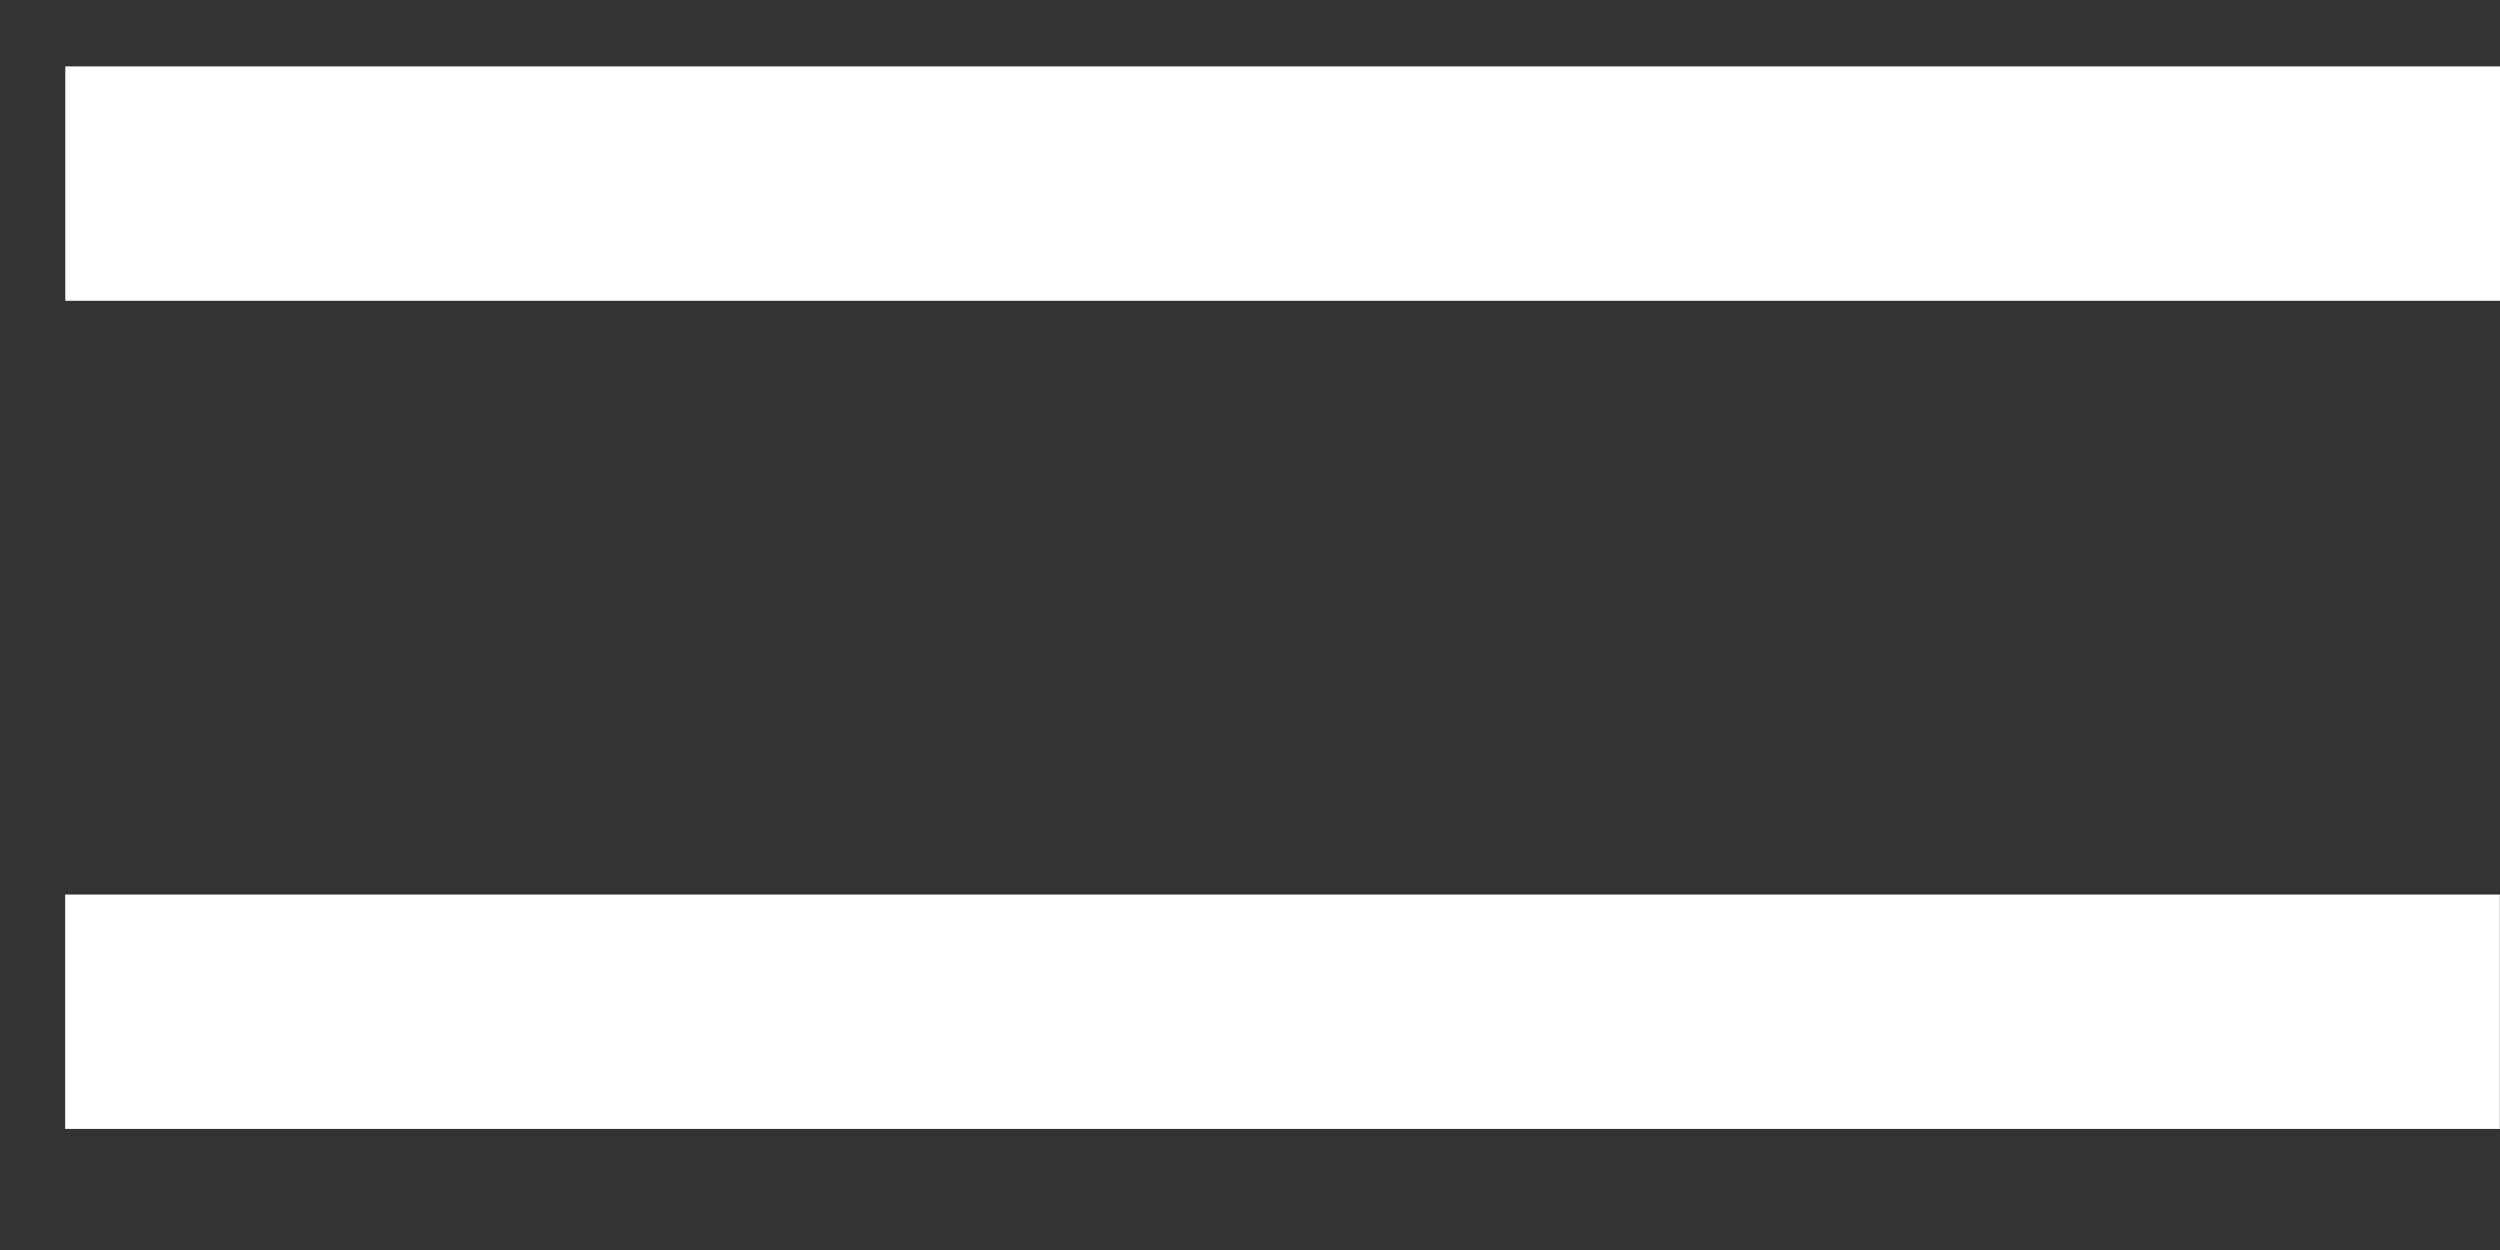
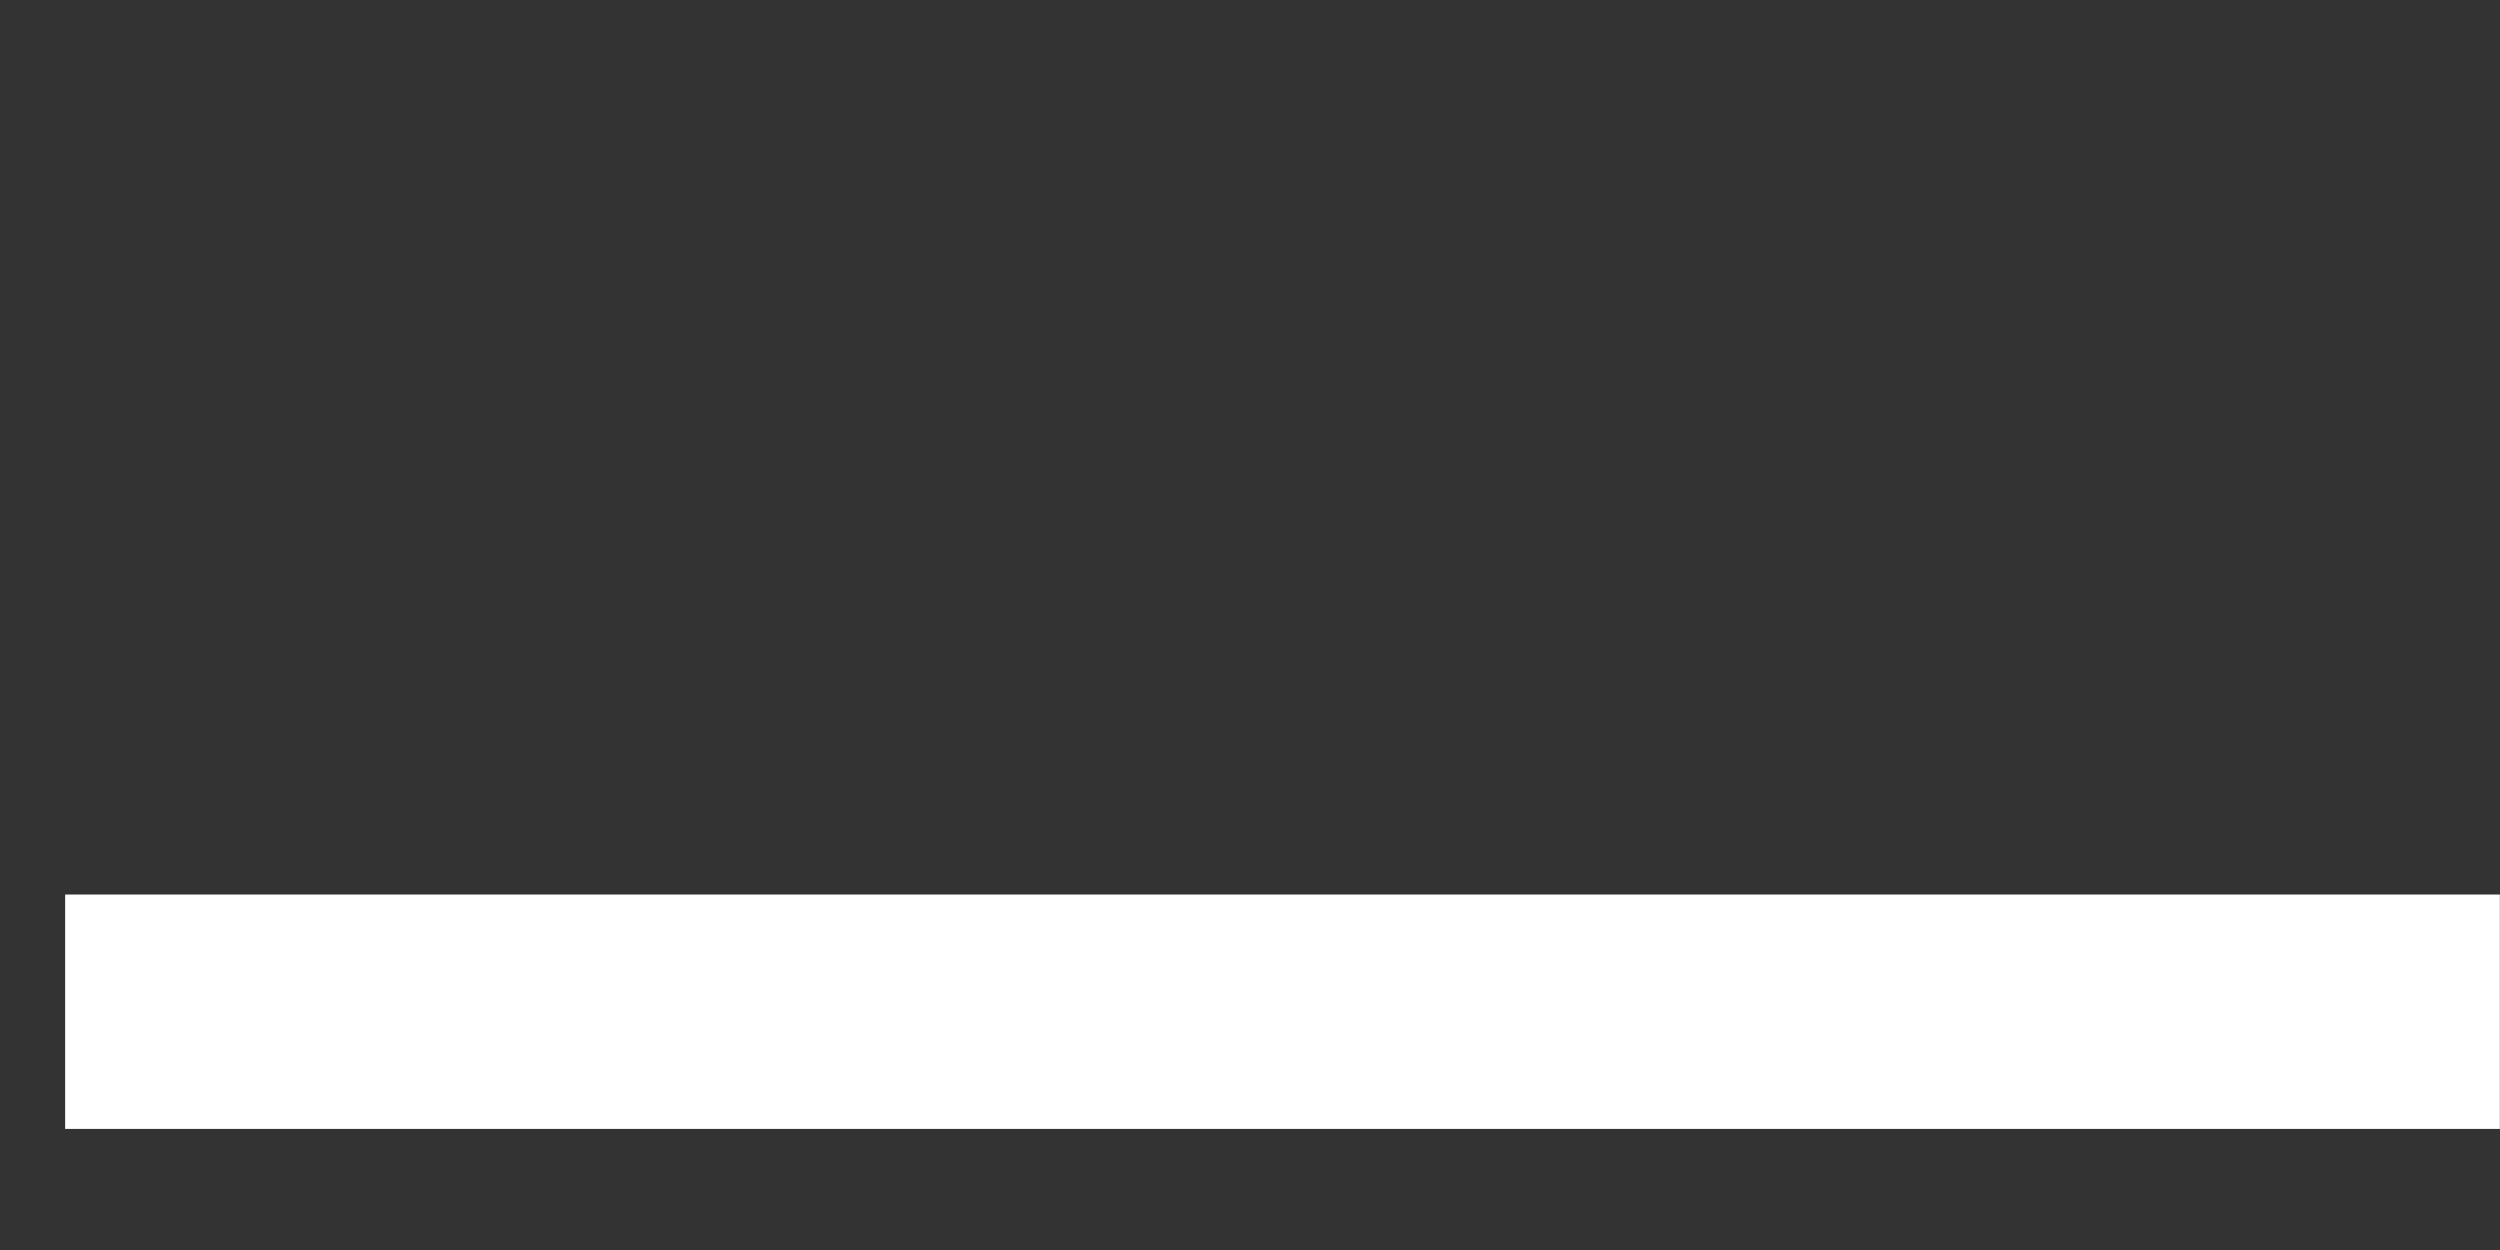
<svg xmlns="http://www.w3.org/2000/svg" width="16" height="8" viewBox="0 0 16 8" fill="none">
  <rect x="0" y="0" width="16" height="8" fill="#333333" stroke="none" />
  <g id="Group 1062">
-     <path id="Vector 84" d="M16 1.175H0.418" stroke="white" stroke-width="1.5" />
    <path id="Vector 85" d="M15.999 6.475L0.417 6.475" stroke="white" stroke-width="1.5" />
  </g>
</svg>